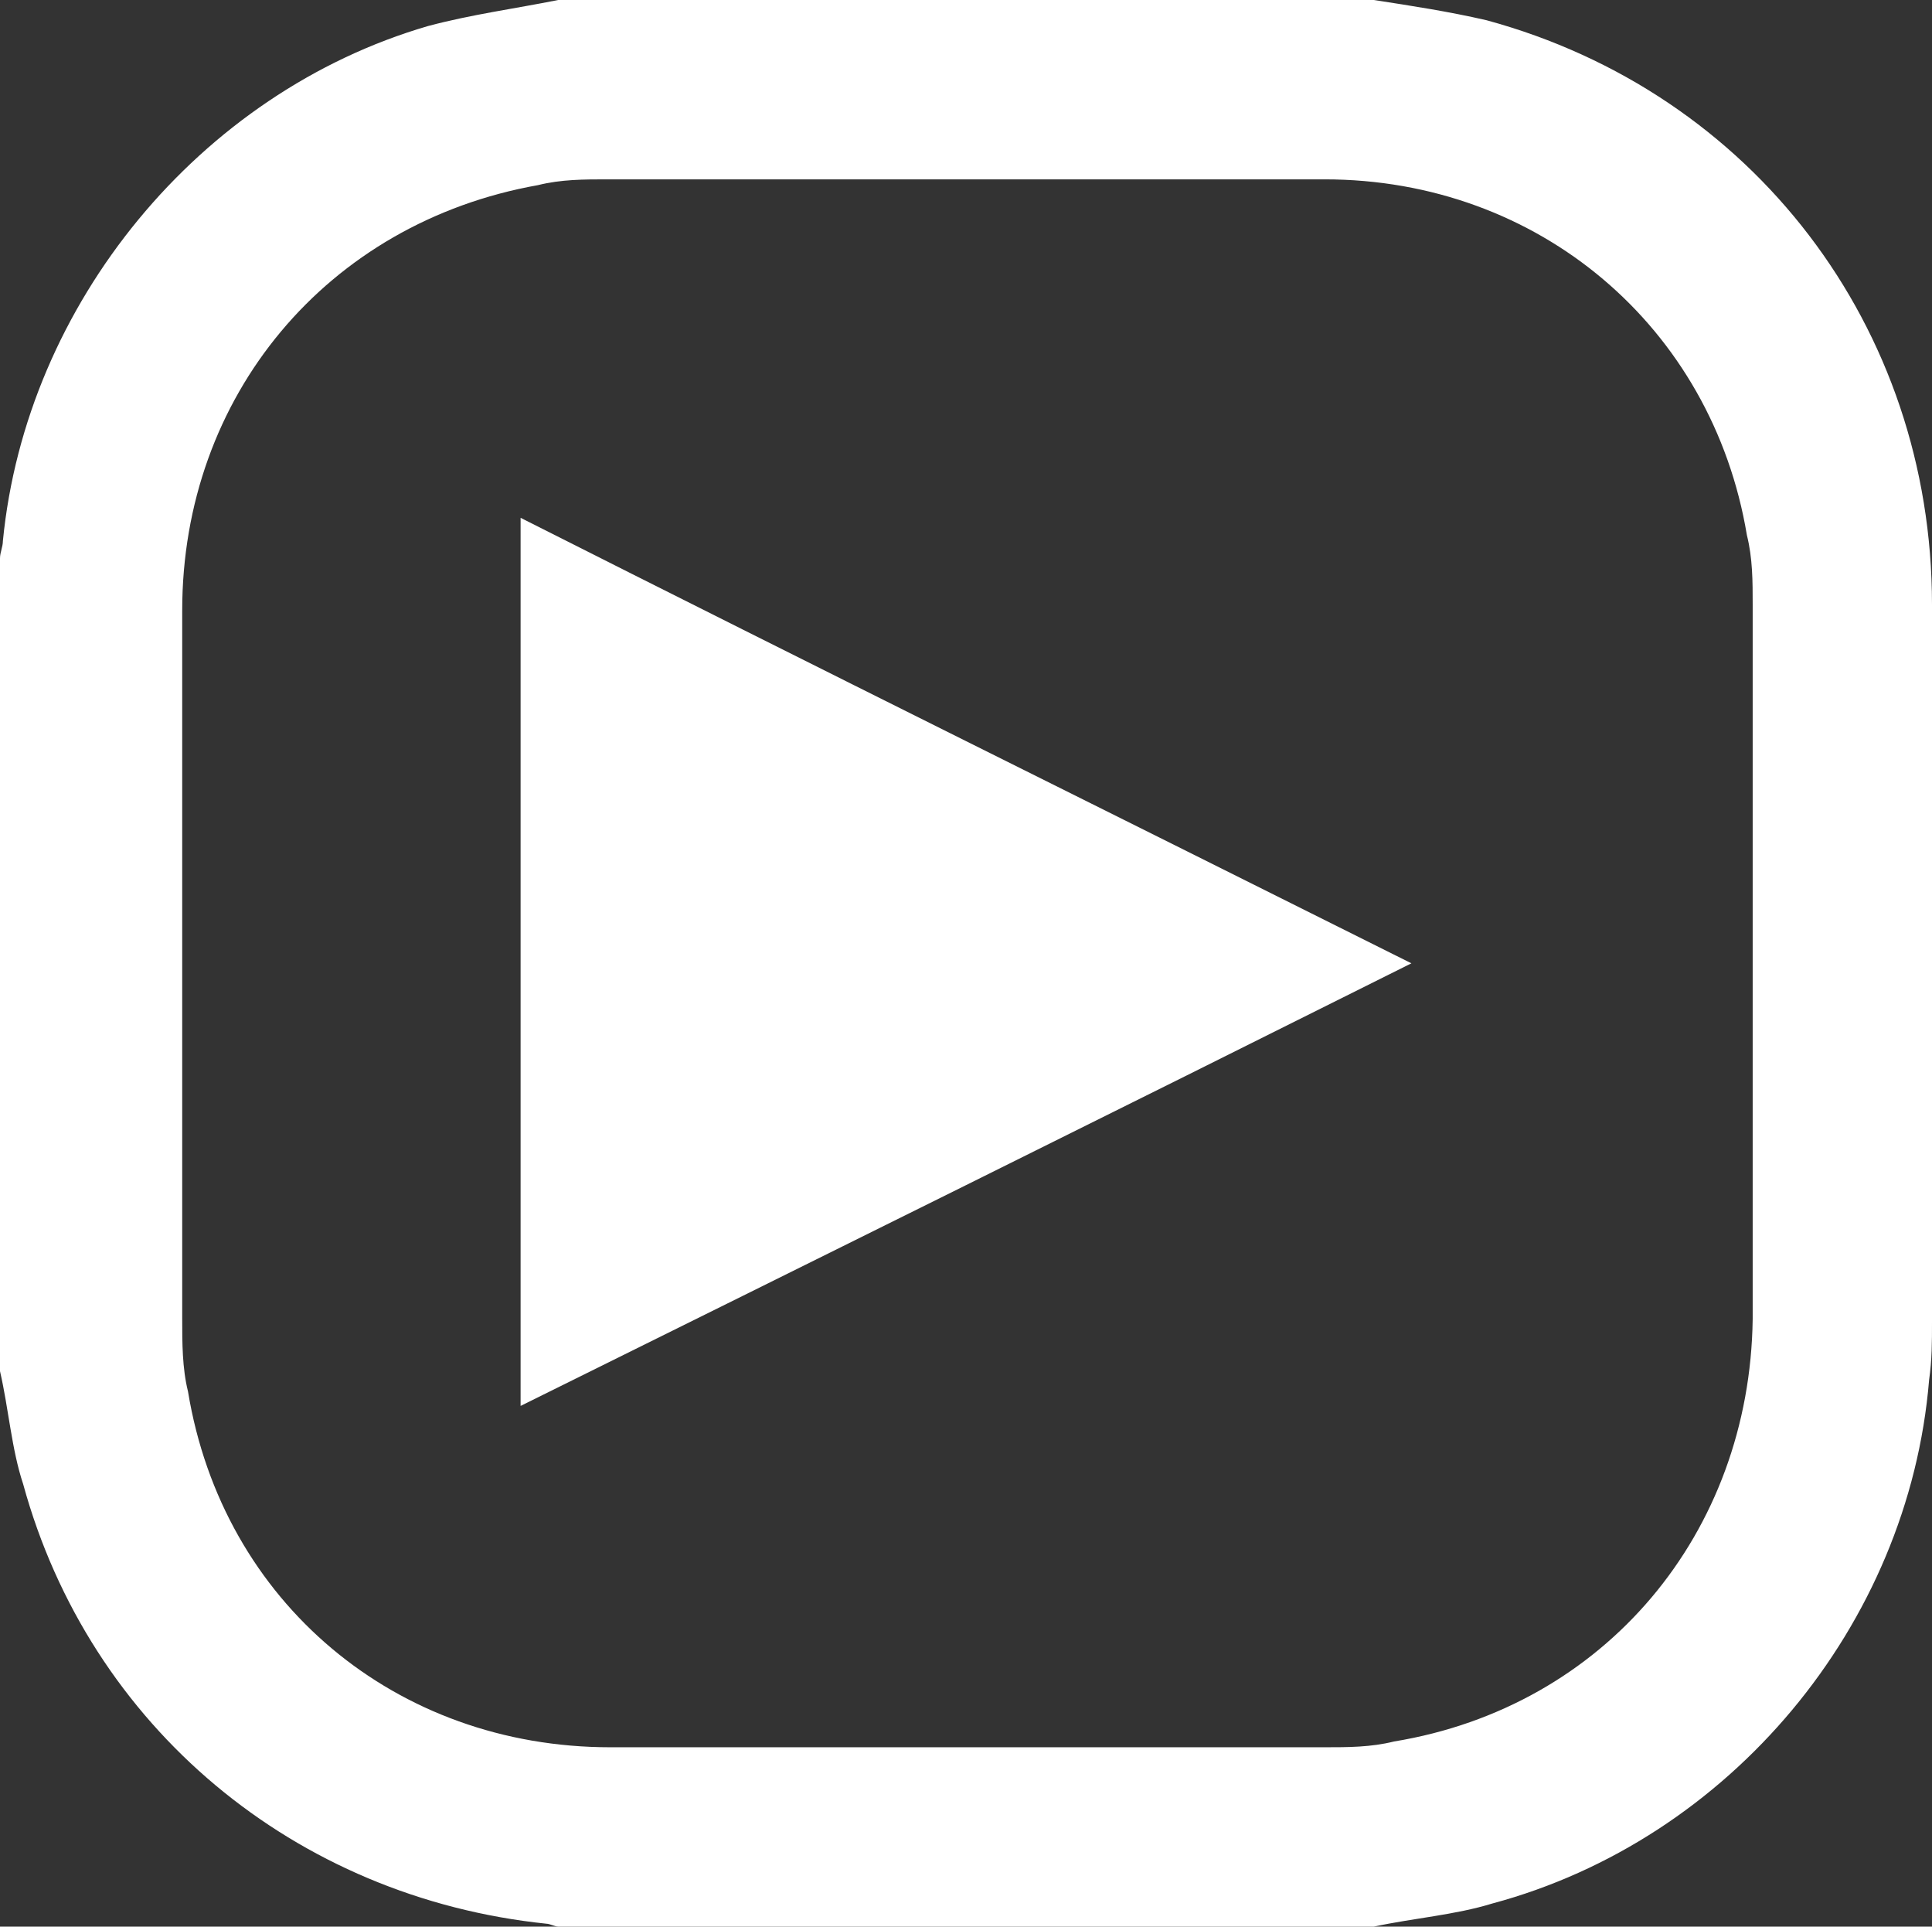
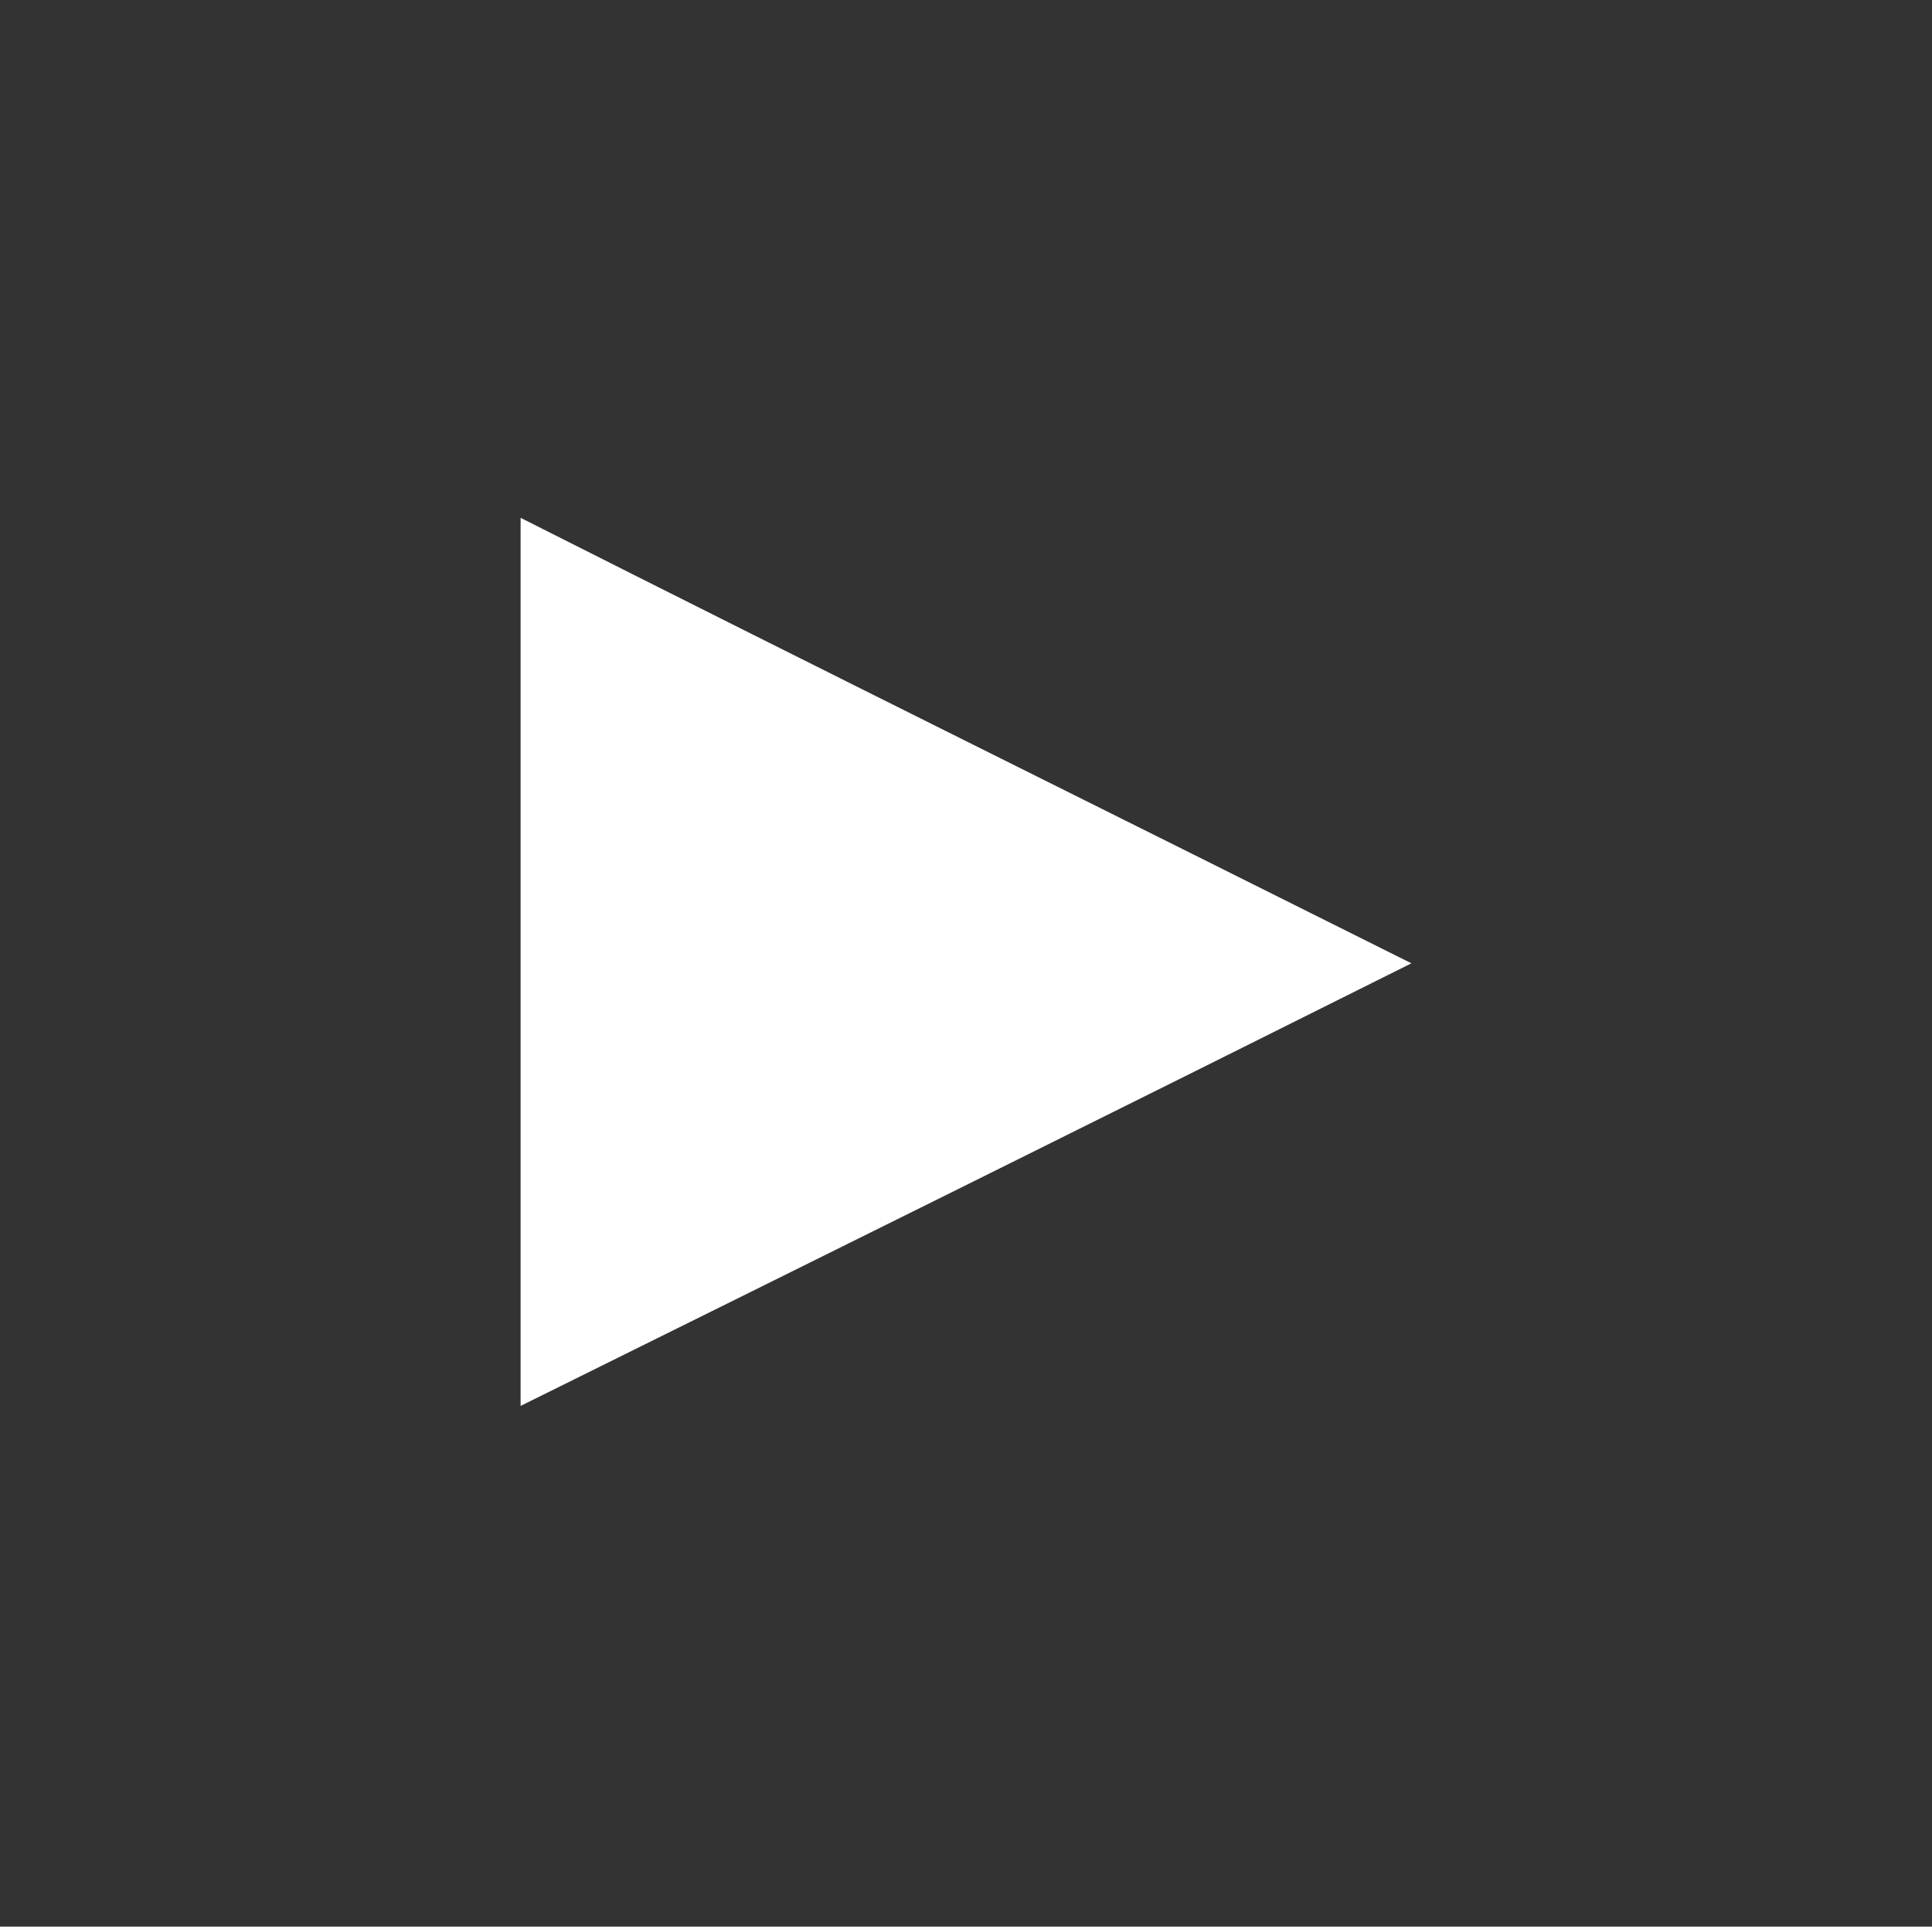
<svg xmlns="http://www.w3.org/2000/svg" version="1.1" id="Camada_1" x="0px" y="0px" viewBox="0 0 66.8 66.6" style="enable-background:new 0 0 66.8 66.6;" xml:space="preserve">
  <rect x="0" y="0" width="66.8" height="66.6" fill="#333333" stroke="none" />
  <style type="text/css">
	.st0{fill:#FFFFFF;}
</style>
  <g>
    <path class="st0" d="M48.8,33.3C38.4,38.5,28.3,43.5,18,48.6c0-10.2,0-20.4,0-30.7C28.3,23.1,38.4,28.1,48.8,33.3z" />
-     <path class="st0" d="M0,47.4C0,38,0,28.6,0,19.3c0-0.2,0.1-0.4,0.1-0.6C0.9,10.5,6.9,3.2,14.8,0.9c1.5-0.4,3-0.6,4.5-0.9   c9.4,0,18.8,0,28.2,0c1.3,0.2,2.6,0.4,3.9,0.7c9.2,2.5,15.4,10.6,15.4,20.2c0,8.3,0,16.5,0,24.8c0,0.7,0,1.3-0.1,2   c-0.7,8.5-6.9,15.9-15.1,18.1c-1.3,0.4-2.7,0.5-4.1,0.8c-9.4,0-18.8,0-28.2,0c-0.1,0-0.3-0.1-0.4-0.1c-8.7-0.9-15.8-6.8-18.1-15.2   C0.4,50.1,0.3,48.7,0,47.4z M6.3,33.2c0,4.1,0,8.2,0,12.4c0,0.8,0,1.7,0.2,2.5c1.2,7.3,7.2,12.3,14.6,12.3c8.2,0,16.5,0,24.7,0   c0.8,0,1.6,0,2.4-0.2C55.5,59,60.5,53,60.6,45.6c0-8.2,0-16.4,0-24.7c0-0.8,0-1.6-0.2-2.4c-1.2-7.2-7.2-12.3-14.6-12.3   c-8.3,0-16.5,0-24.8,0c-0.8,0-1.6,0-2.4,0.2C11.3,7.7,6.3,13.7,6.3,21.1C6.3,25.1,6.3,29.2,6.3,33.2z" />
  </g>
</svg>